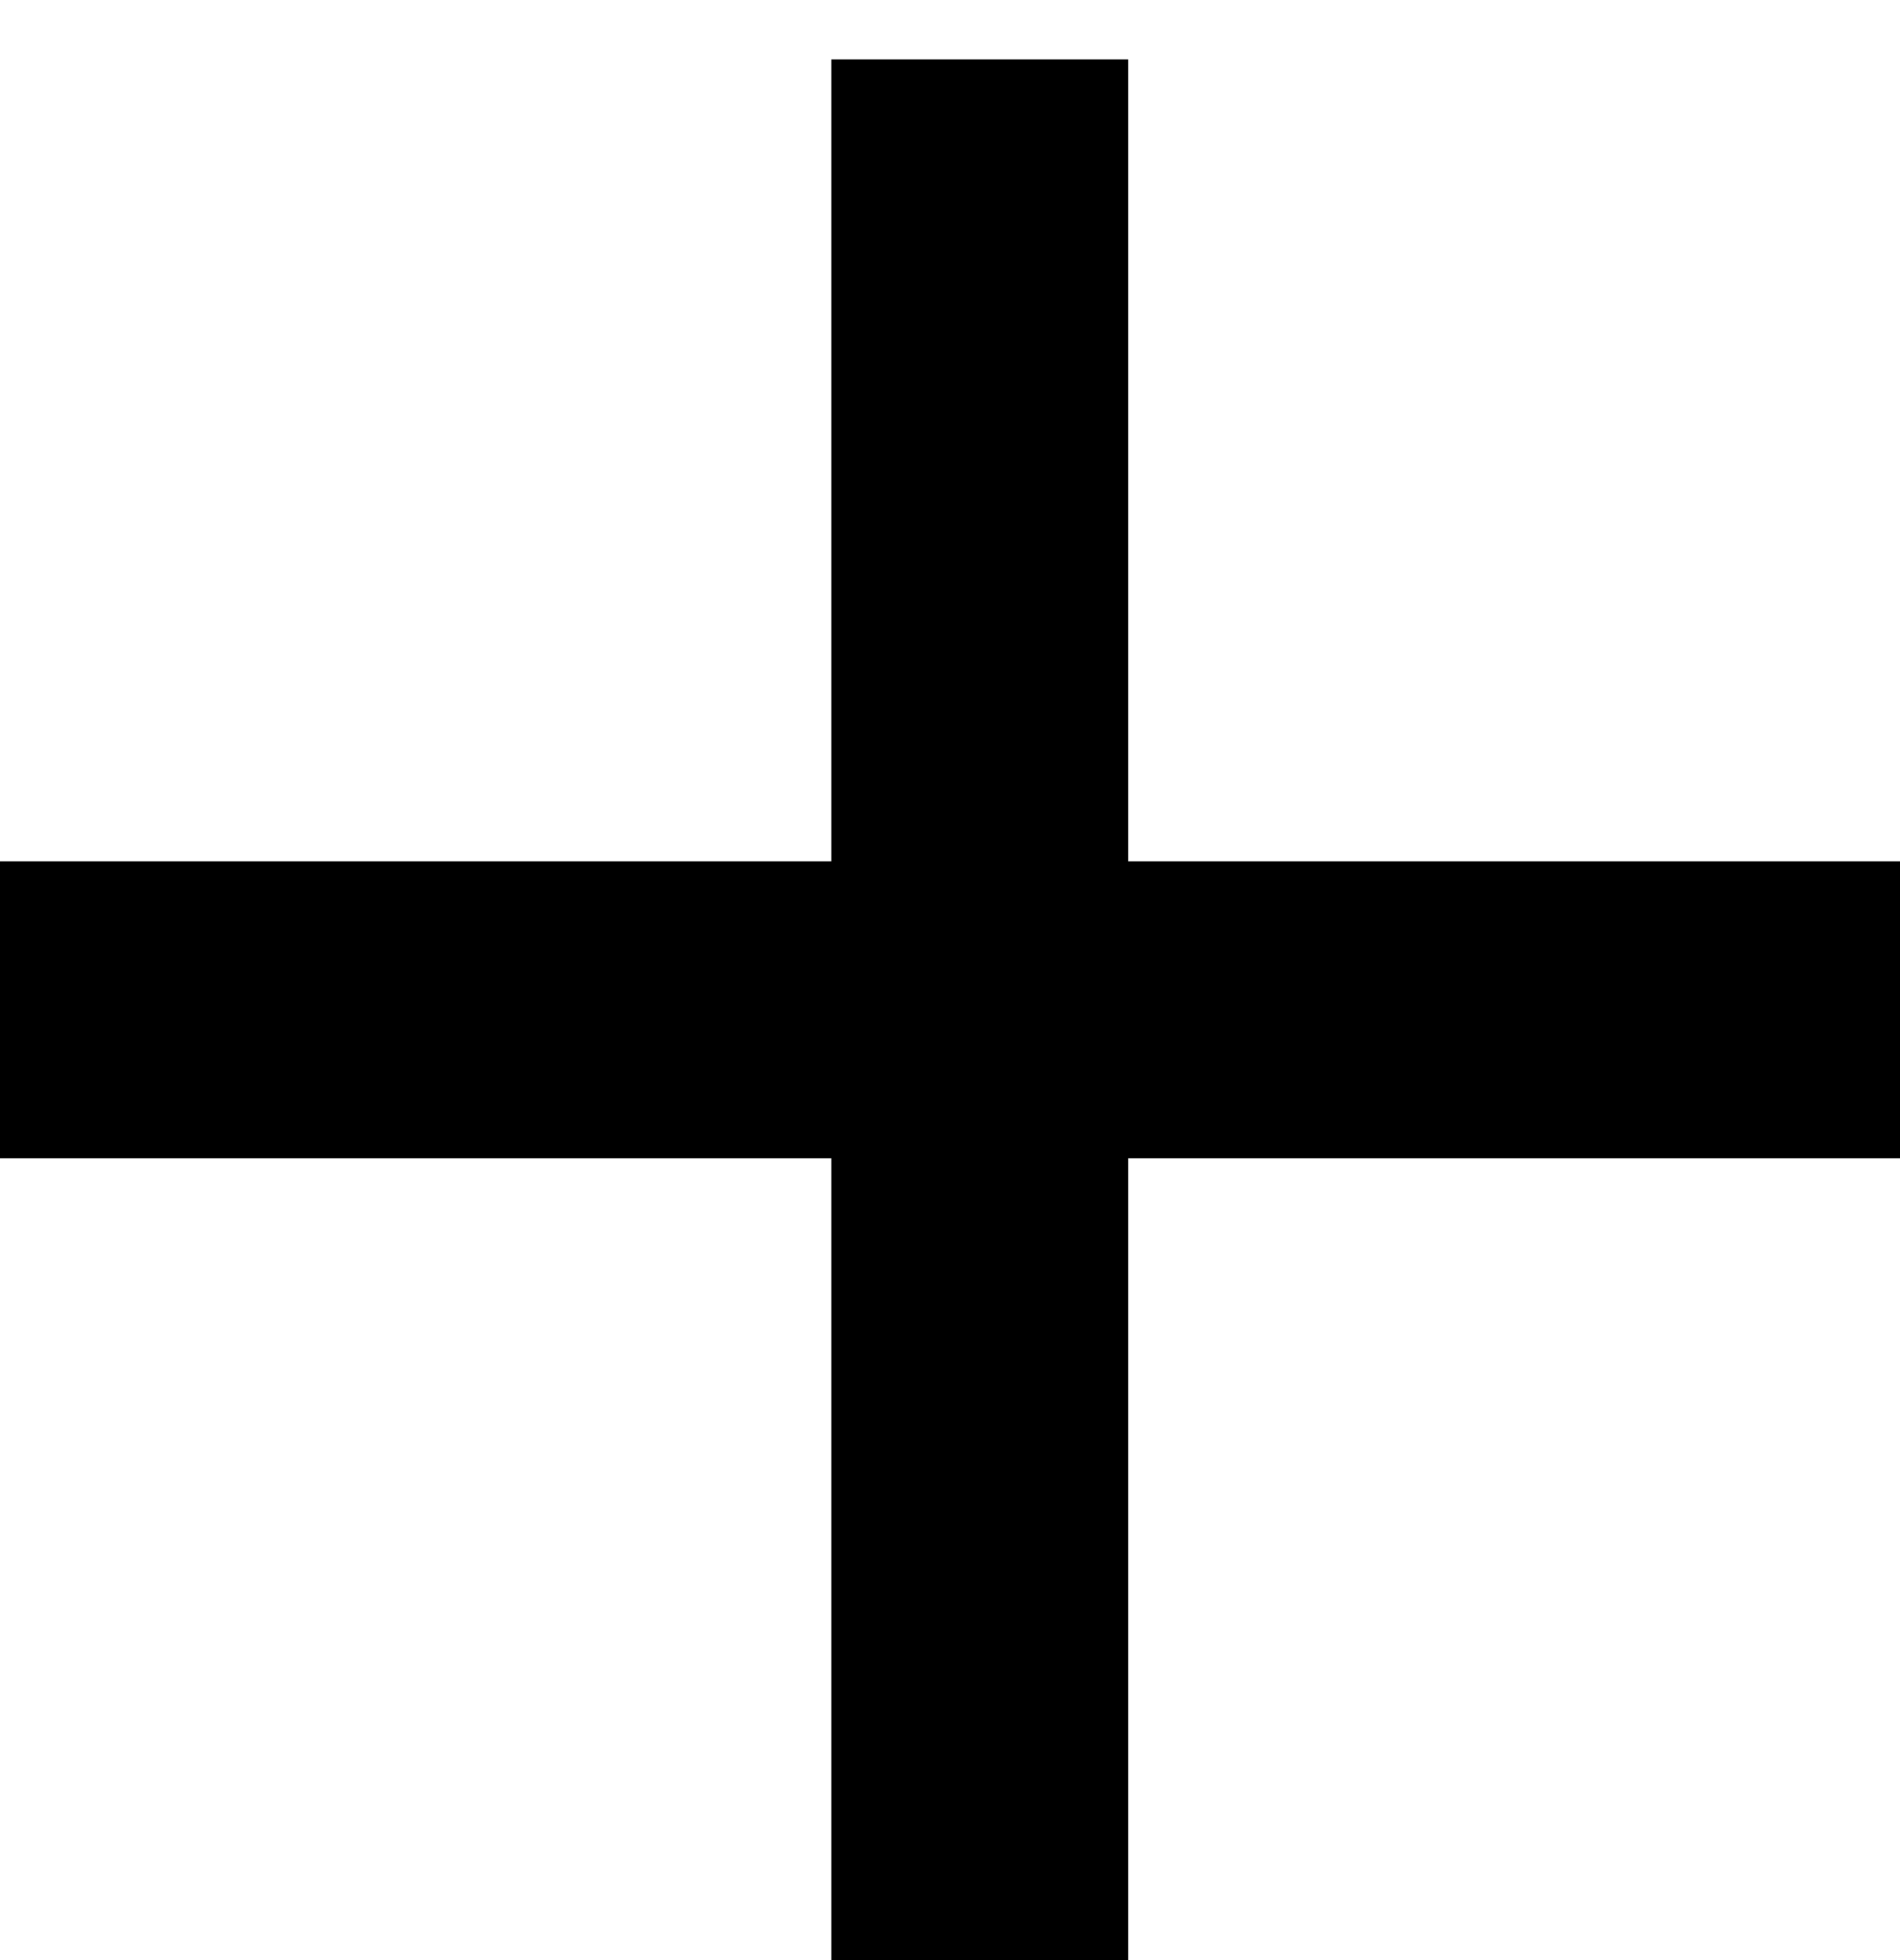
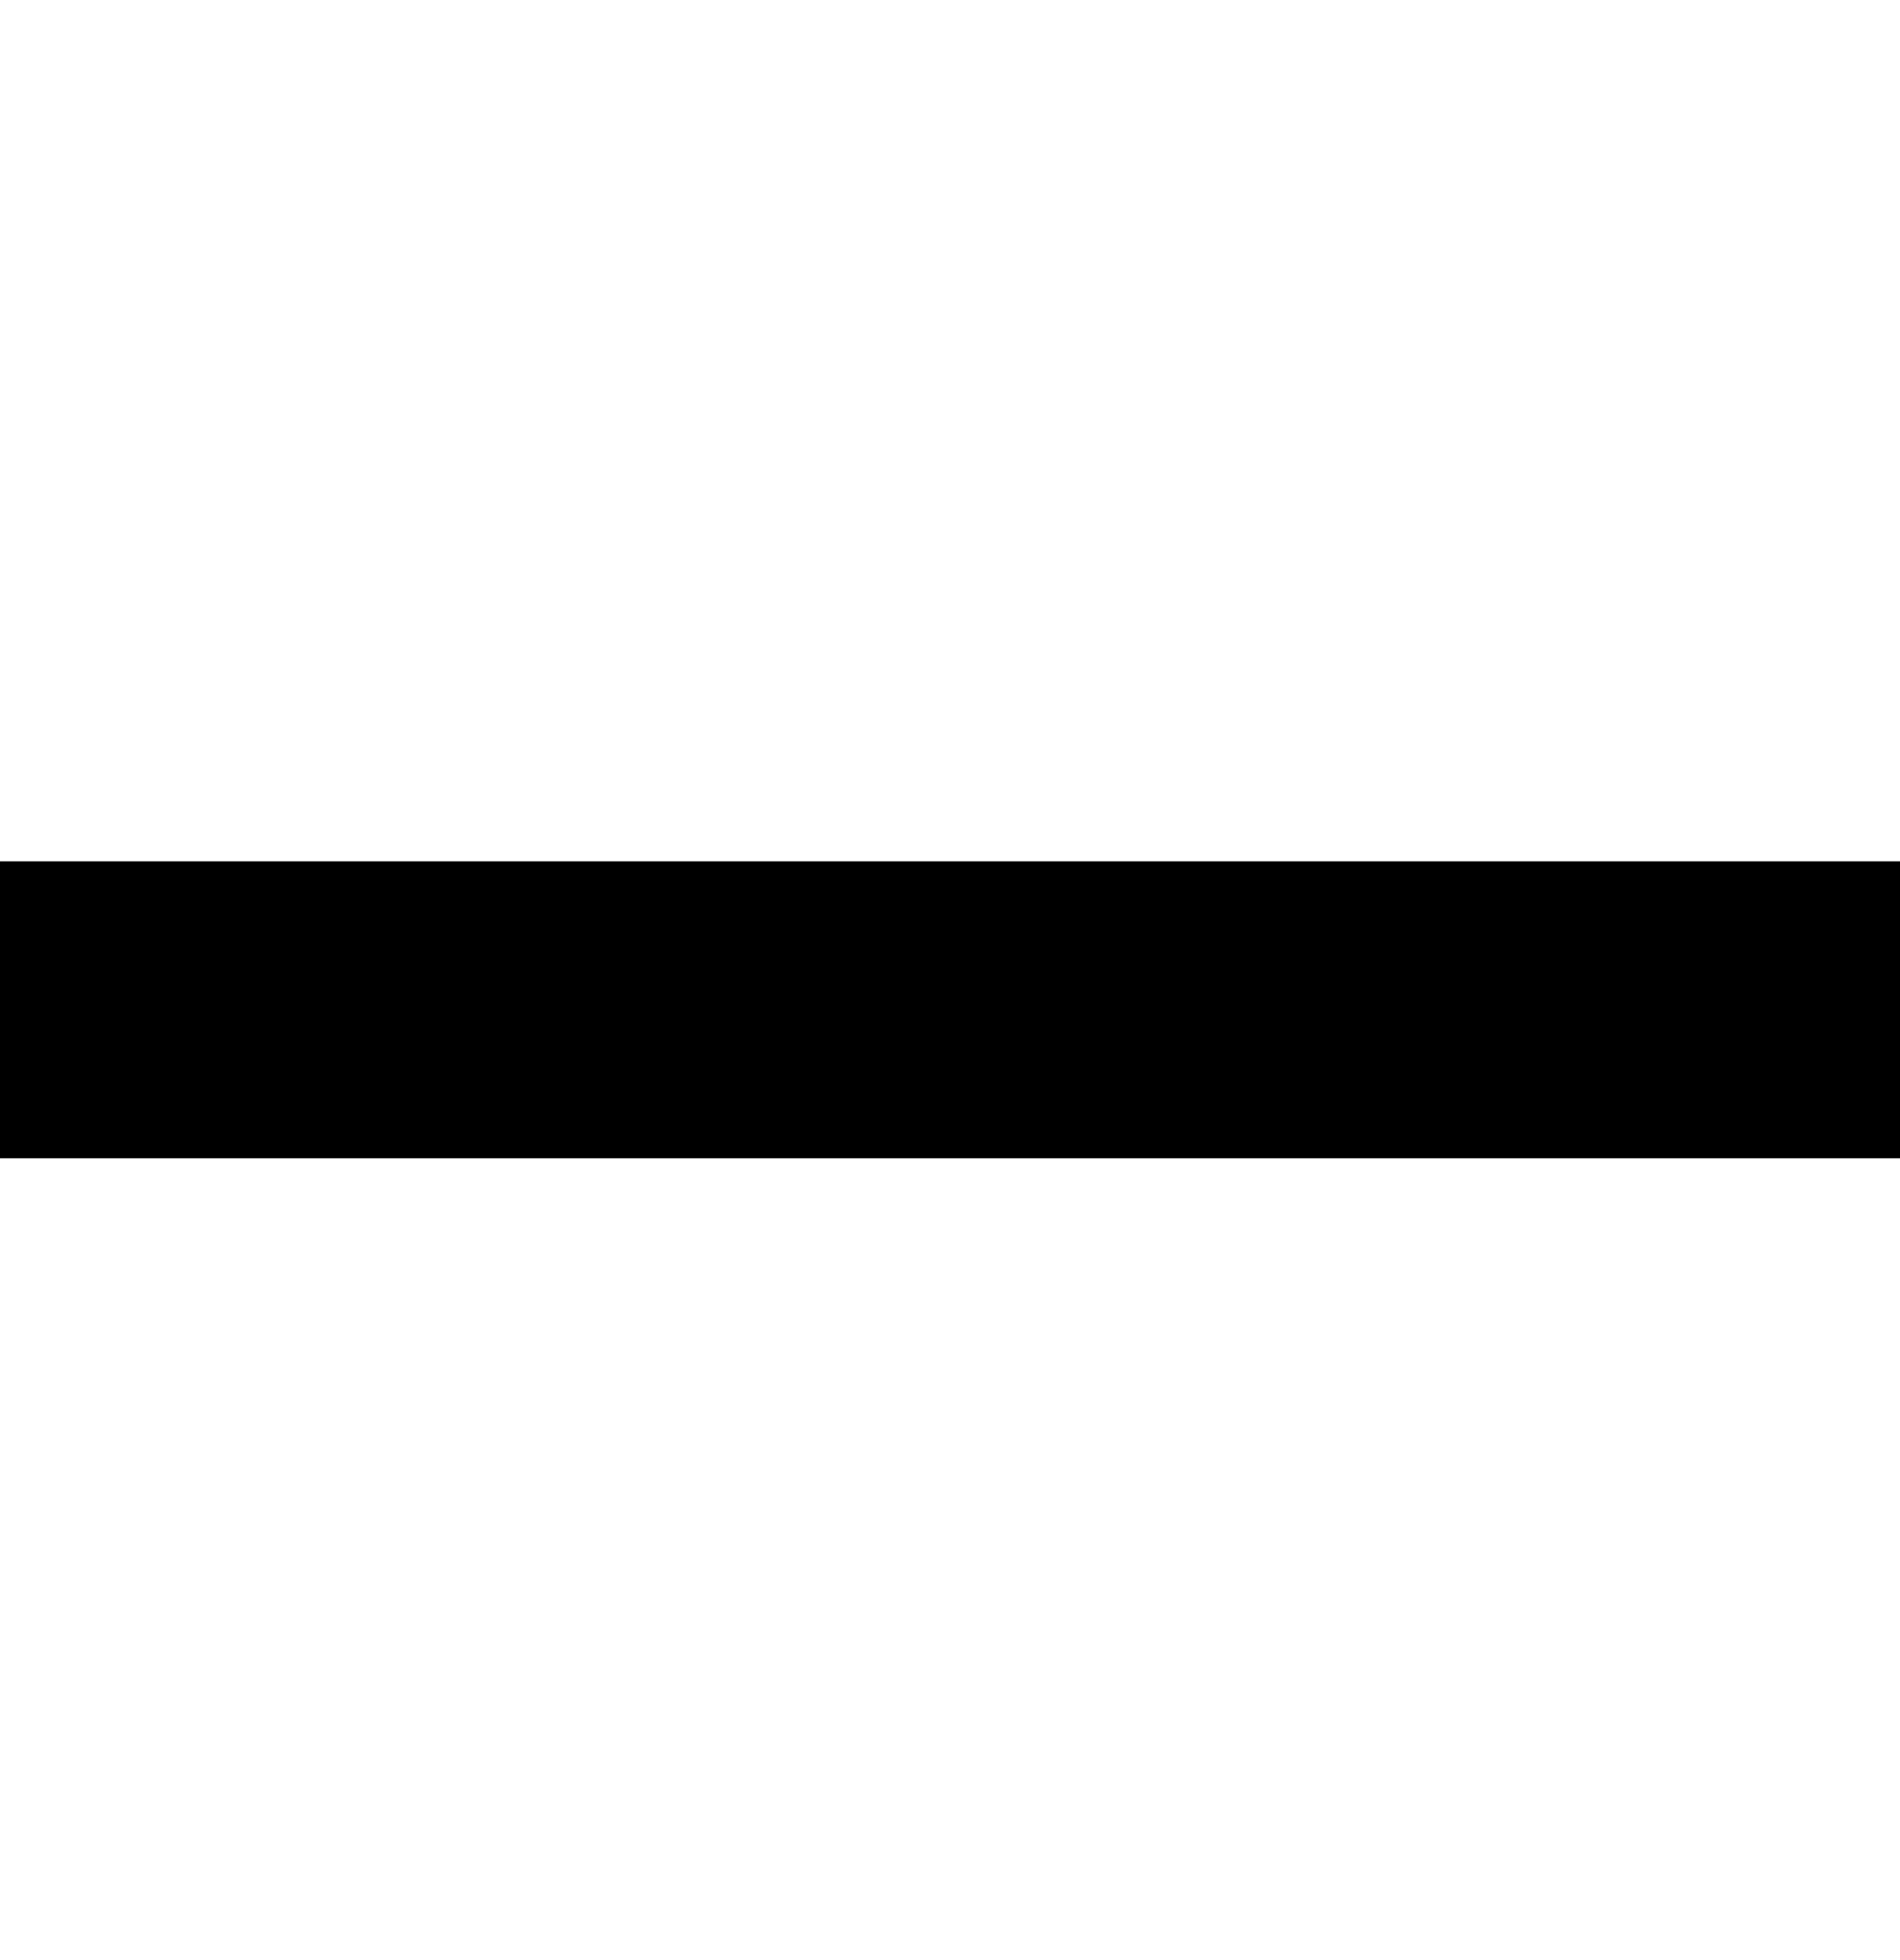
<svg xmlns="http://www.w3.org/2000/svg" width="32" height="33" viewBox="0 0 32 33" fill="none">
-   <line x1="16.5" y1="1" x2="16.5" y2="33" stroke="black" stroke-width="5" />
  <path d="M32 17L0 17" stroke="black" stroke-width="5" />
</svg>